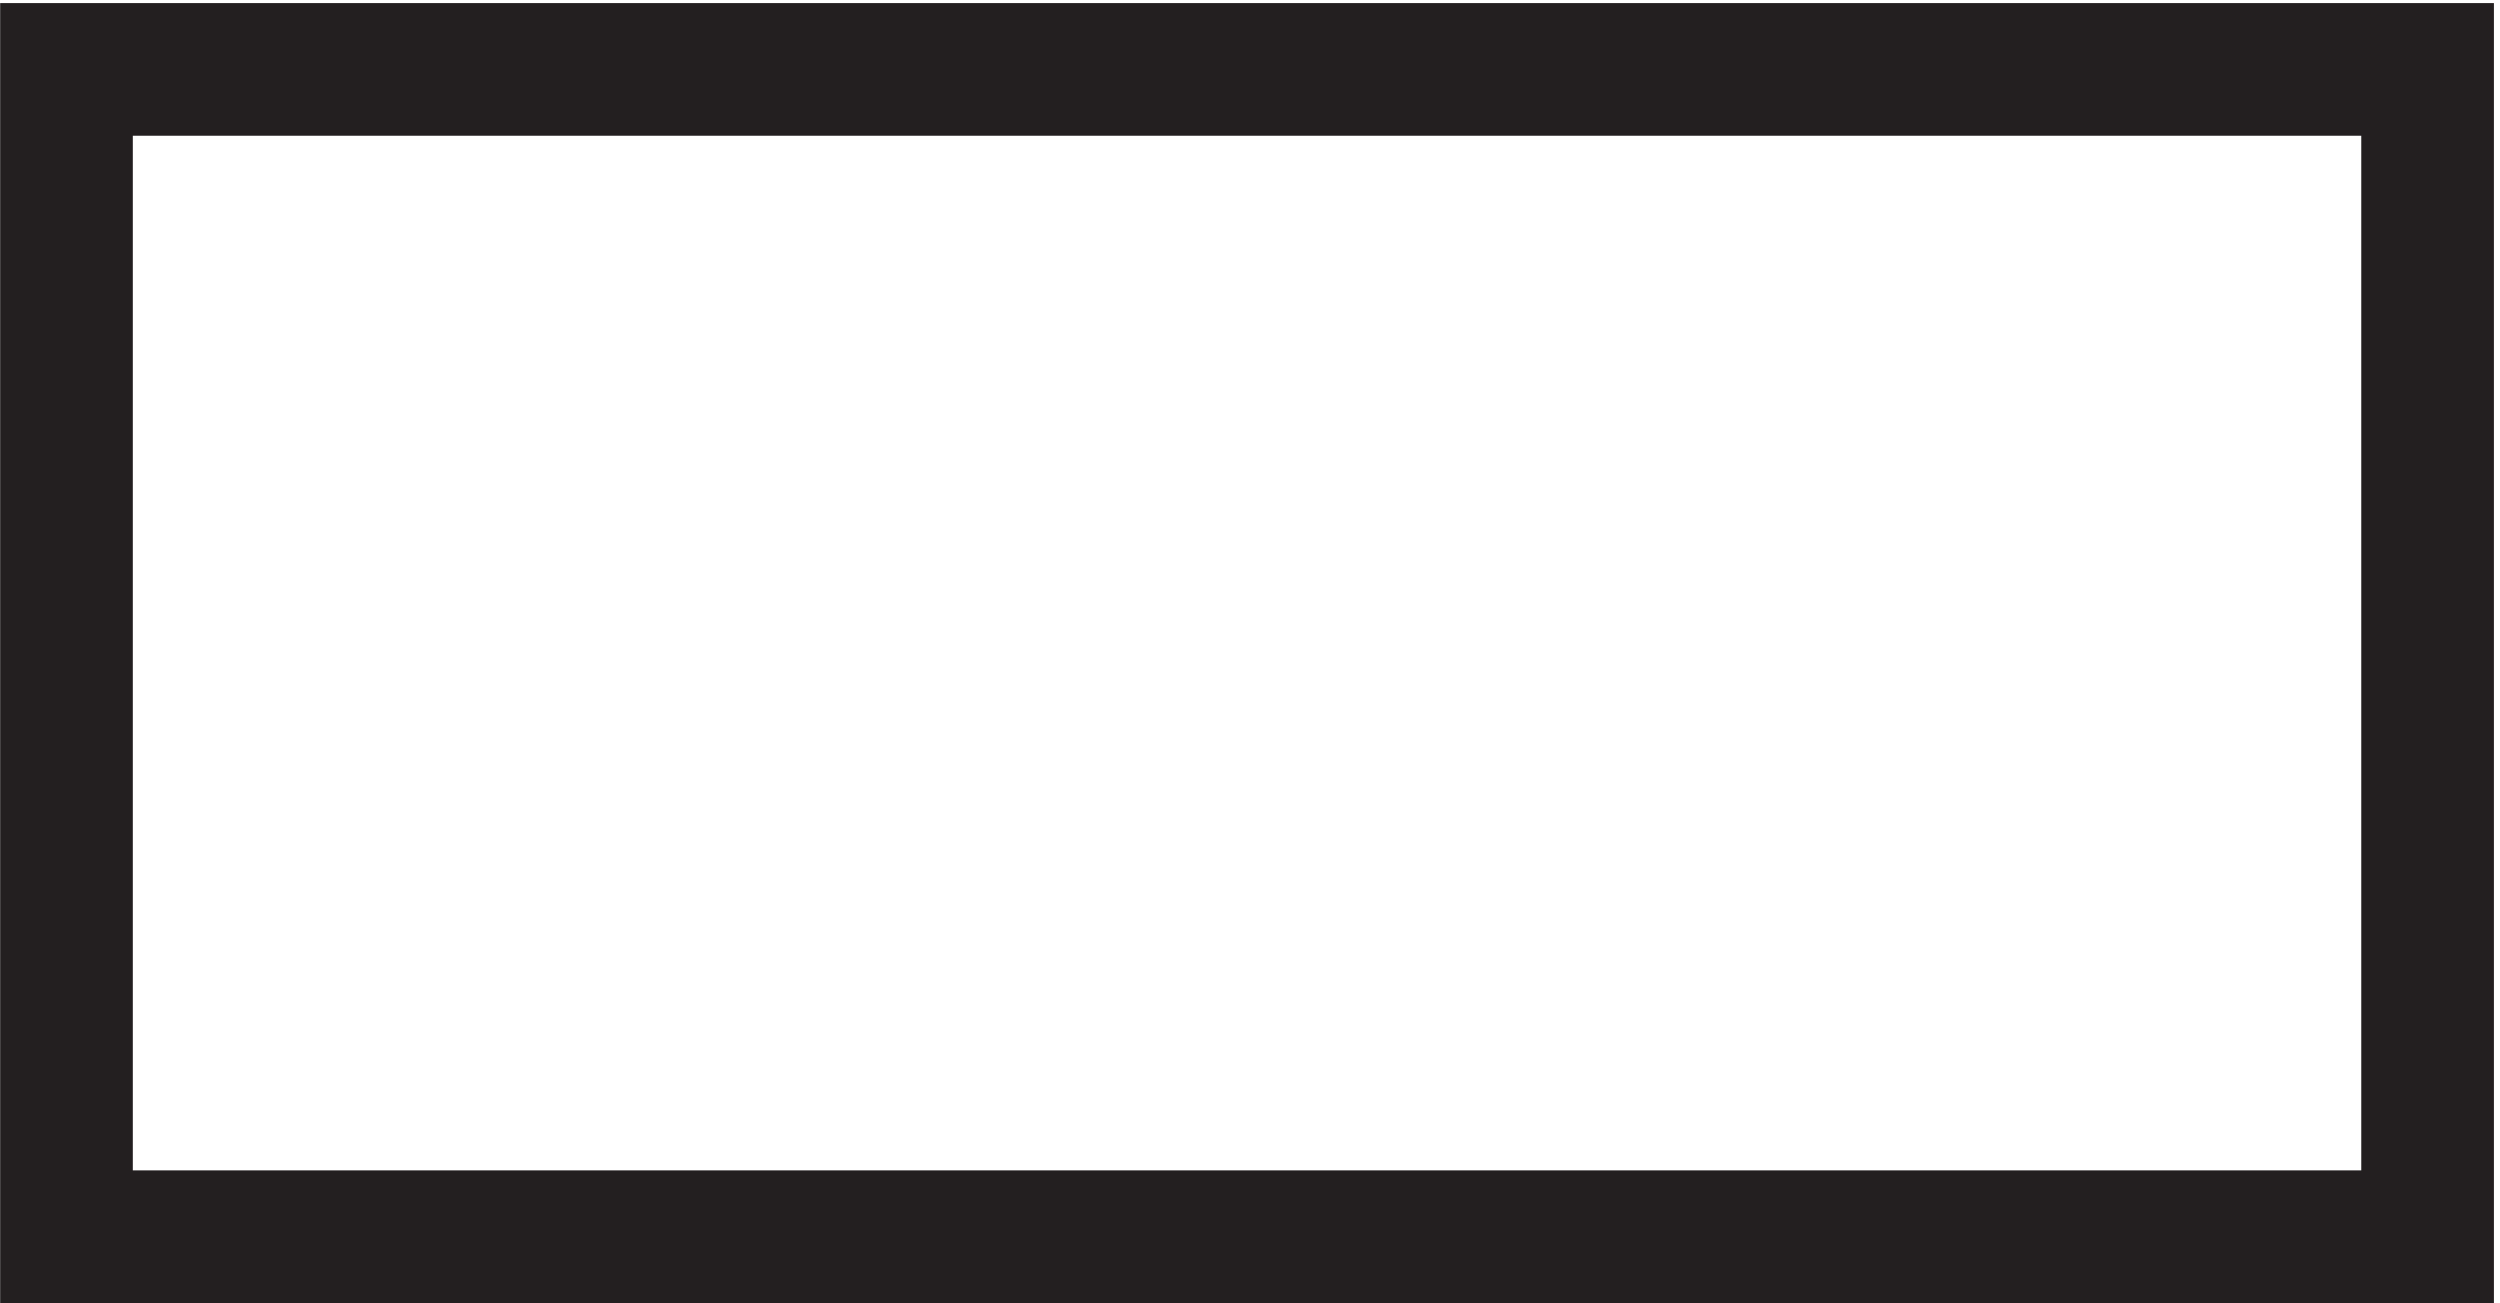
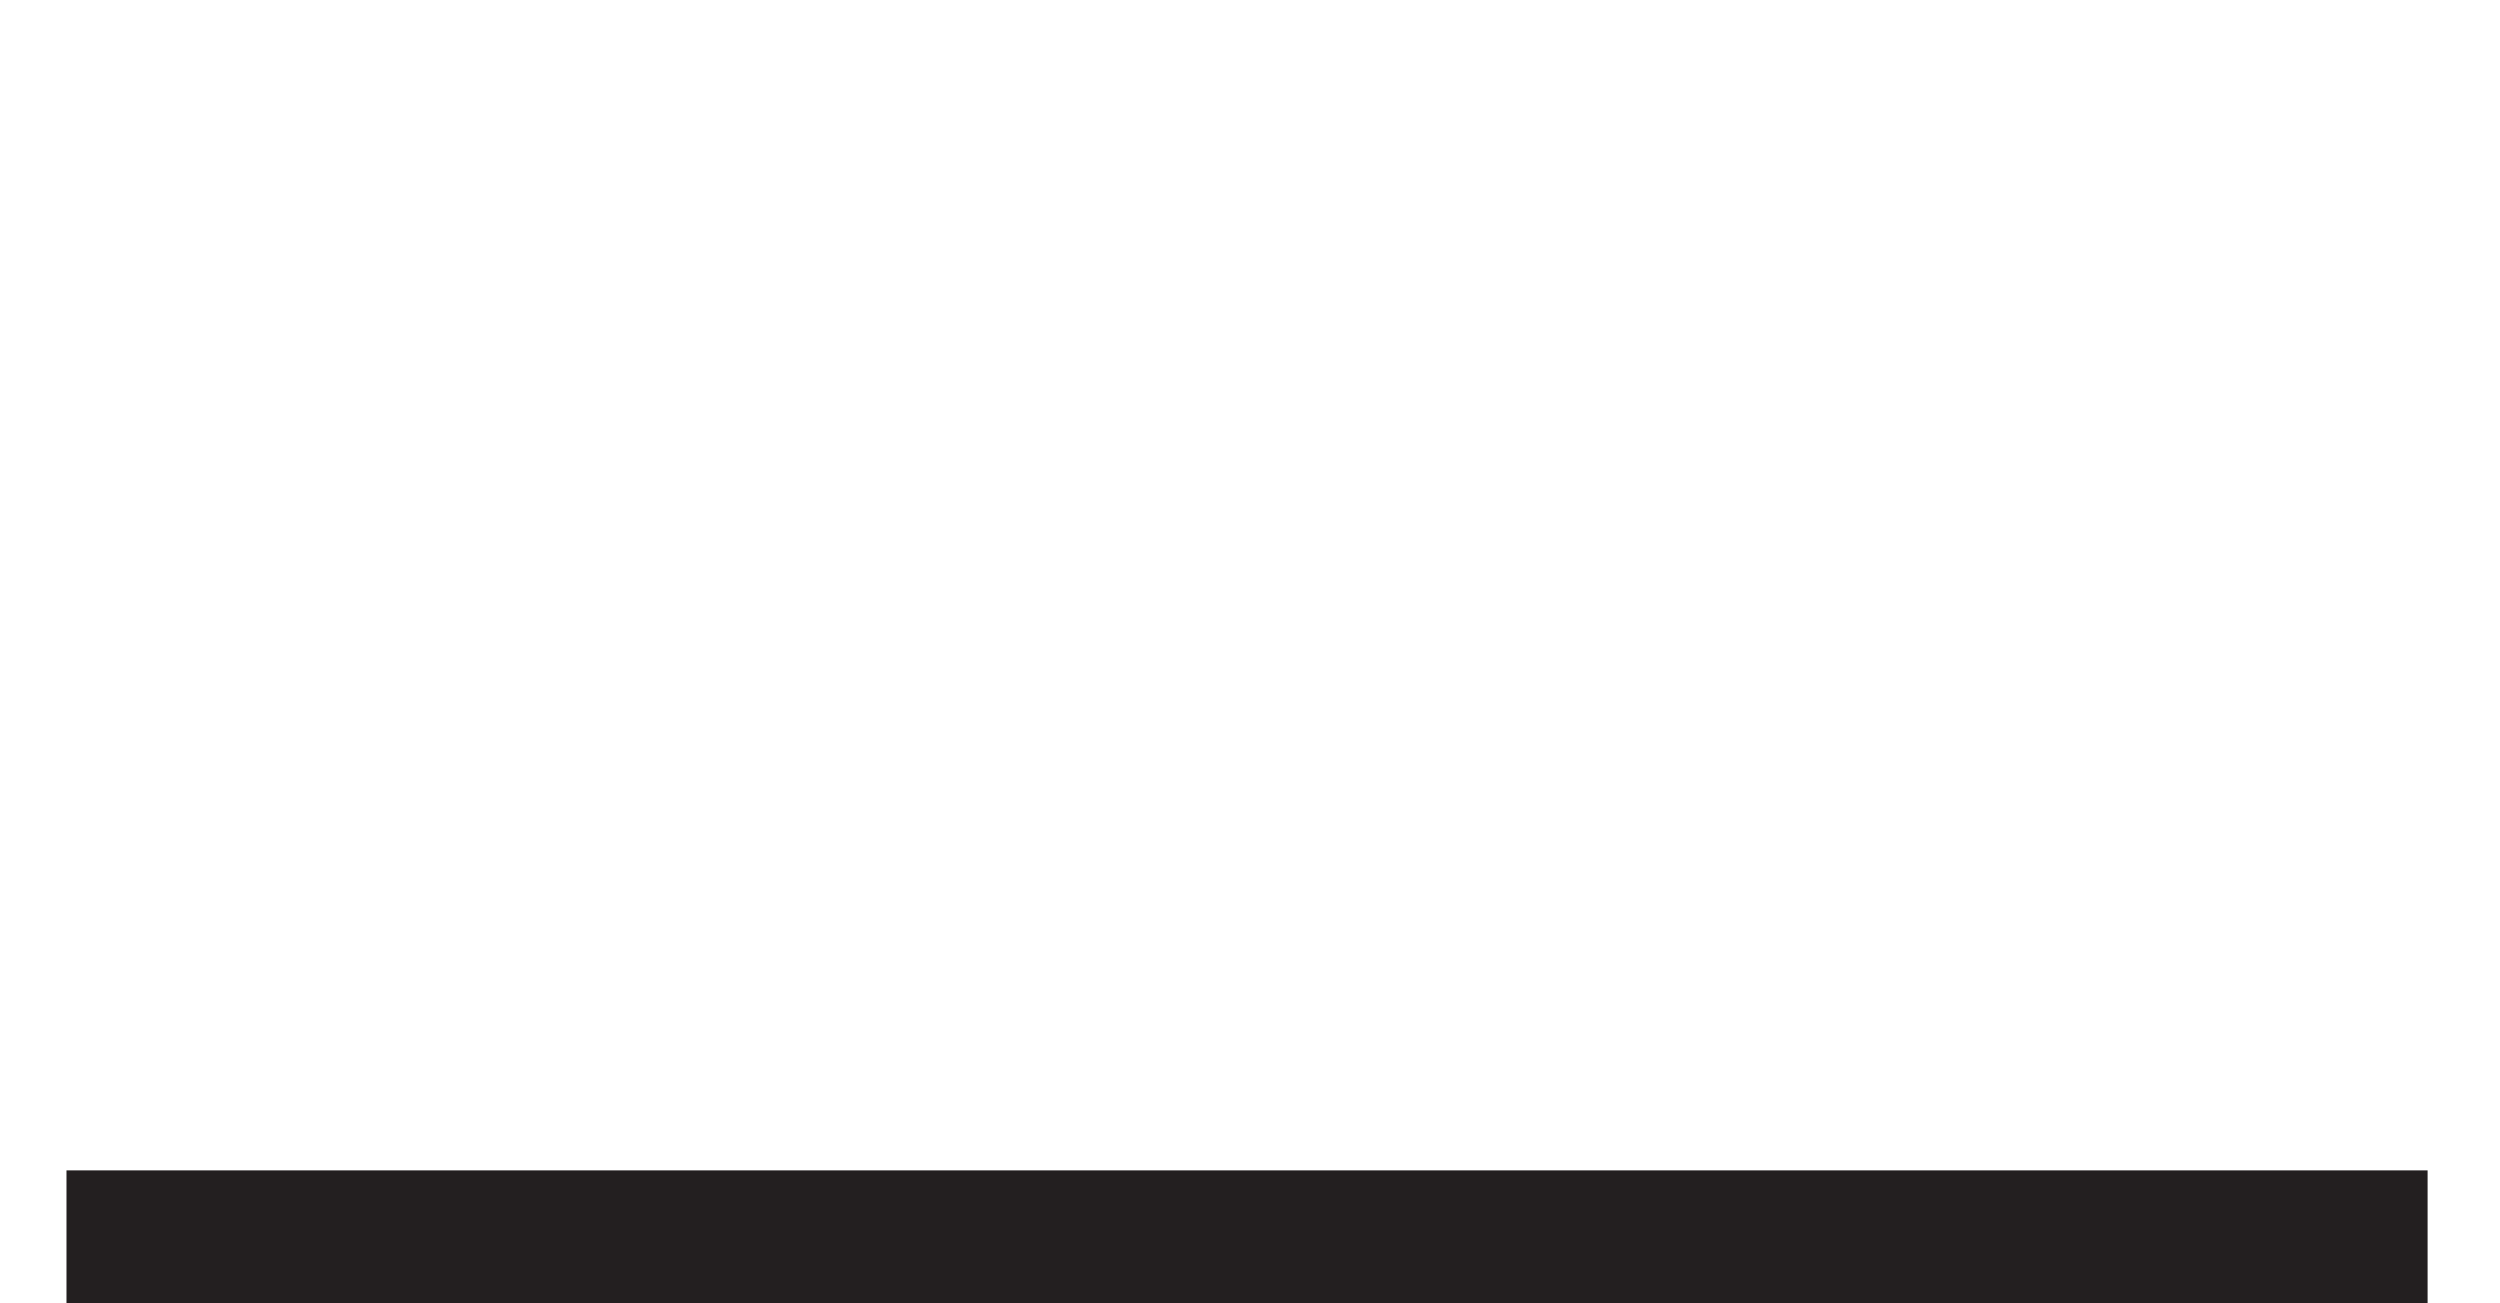
<svg xmlns="http://www.w3.org/2000/svg" xml:space="preserve" width="18.8" height="9.8">
-   <path d="M0 0v66h133.5V0Z" style="fill:none;stroke:#231f20;stroke-width:7.5;stroke-linecap:butt;stroke-linejoin:miter;stroke-miterlimit:10;stroke-dasharray:none;stroke-opacity:1" transform="matrix(.133 0 0 -.133 .5 9.3)" />
+   <path d="M0 0h133.5V0Z" style="fill:none;stroke:#231f20;stroke-width:7.5;stroke-linecap:butt;stroke-linejoin:miter;stroke-miterlimit:10;stroke-dasharray:none;stroke-opacity:1" transform="matrix(.133 0 0 -.133 .5 9.3)" />
</svg>